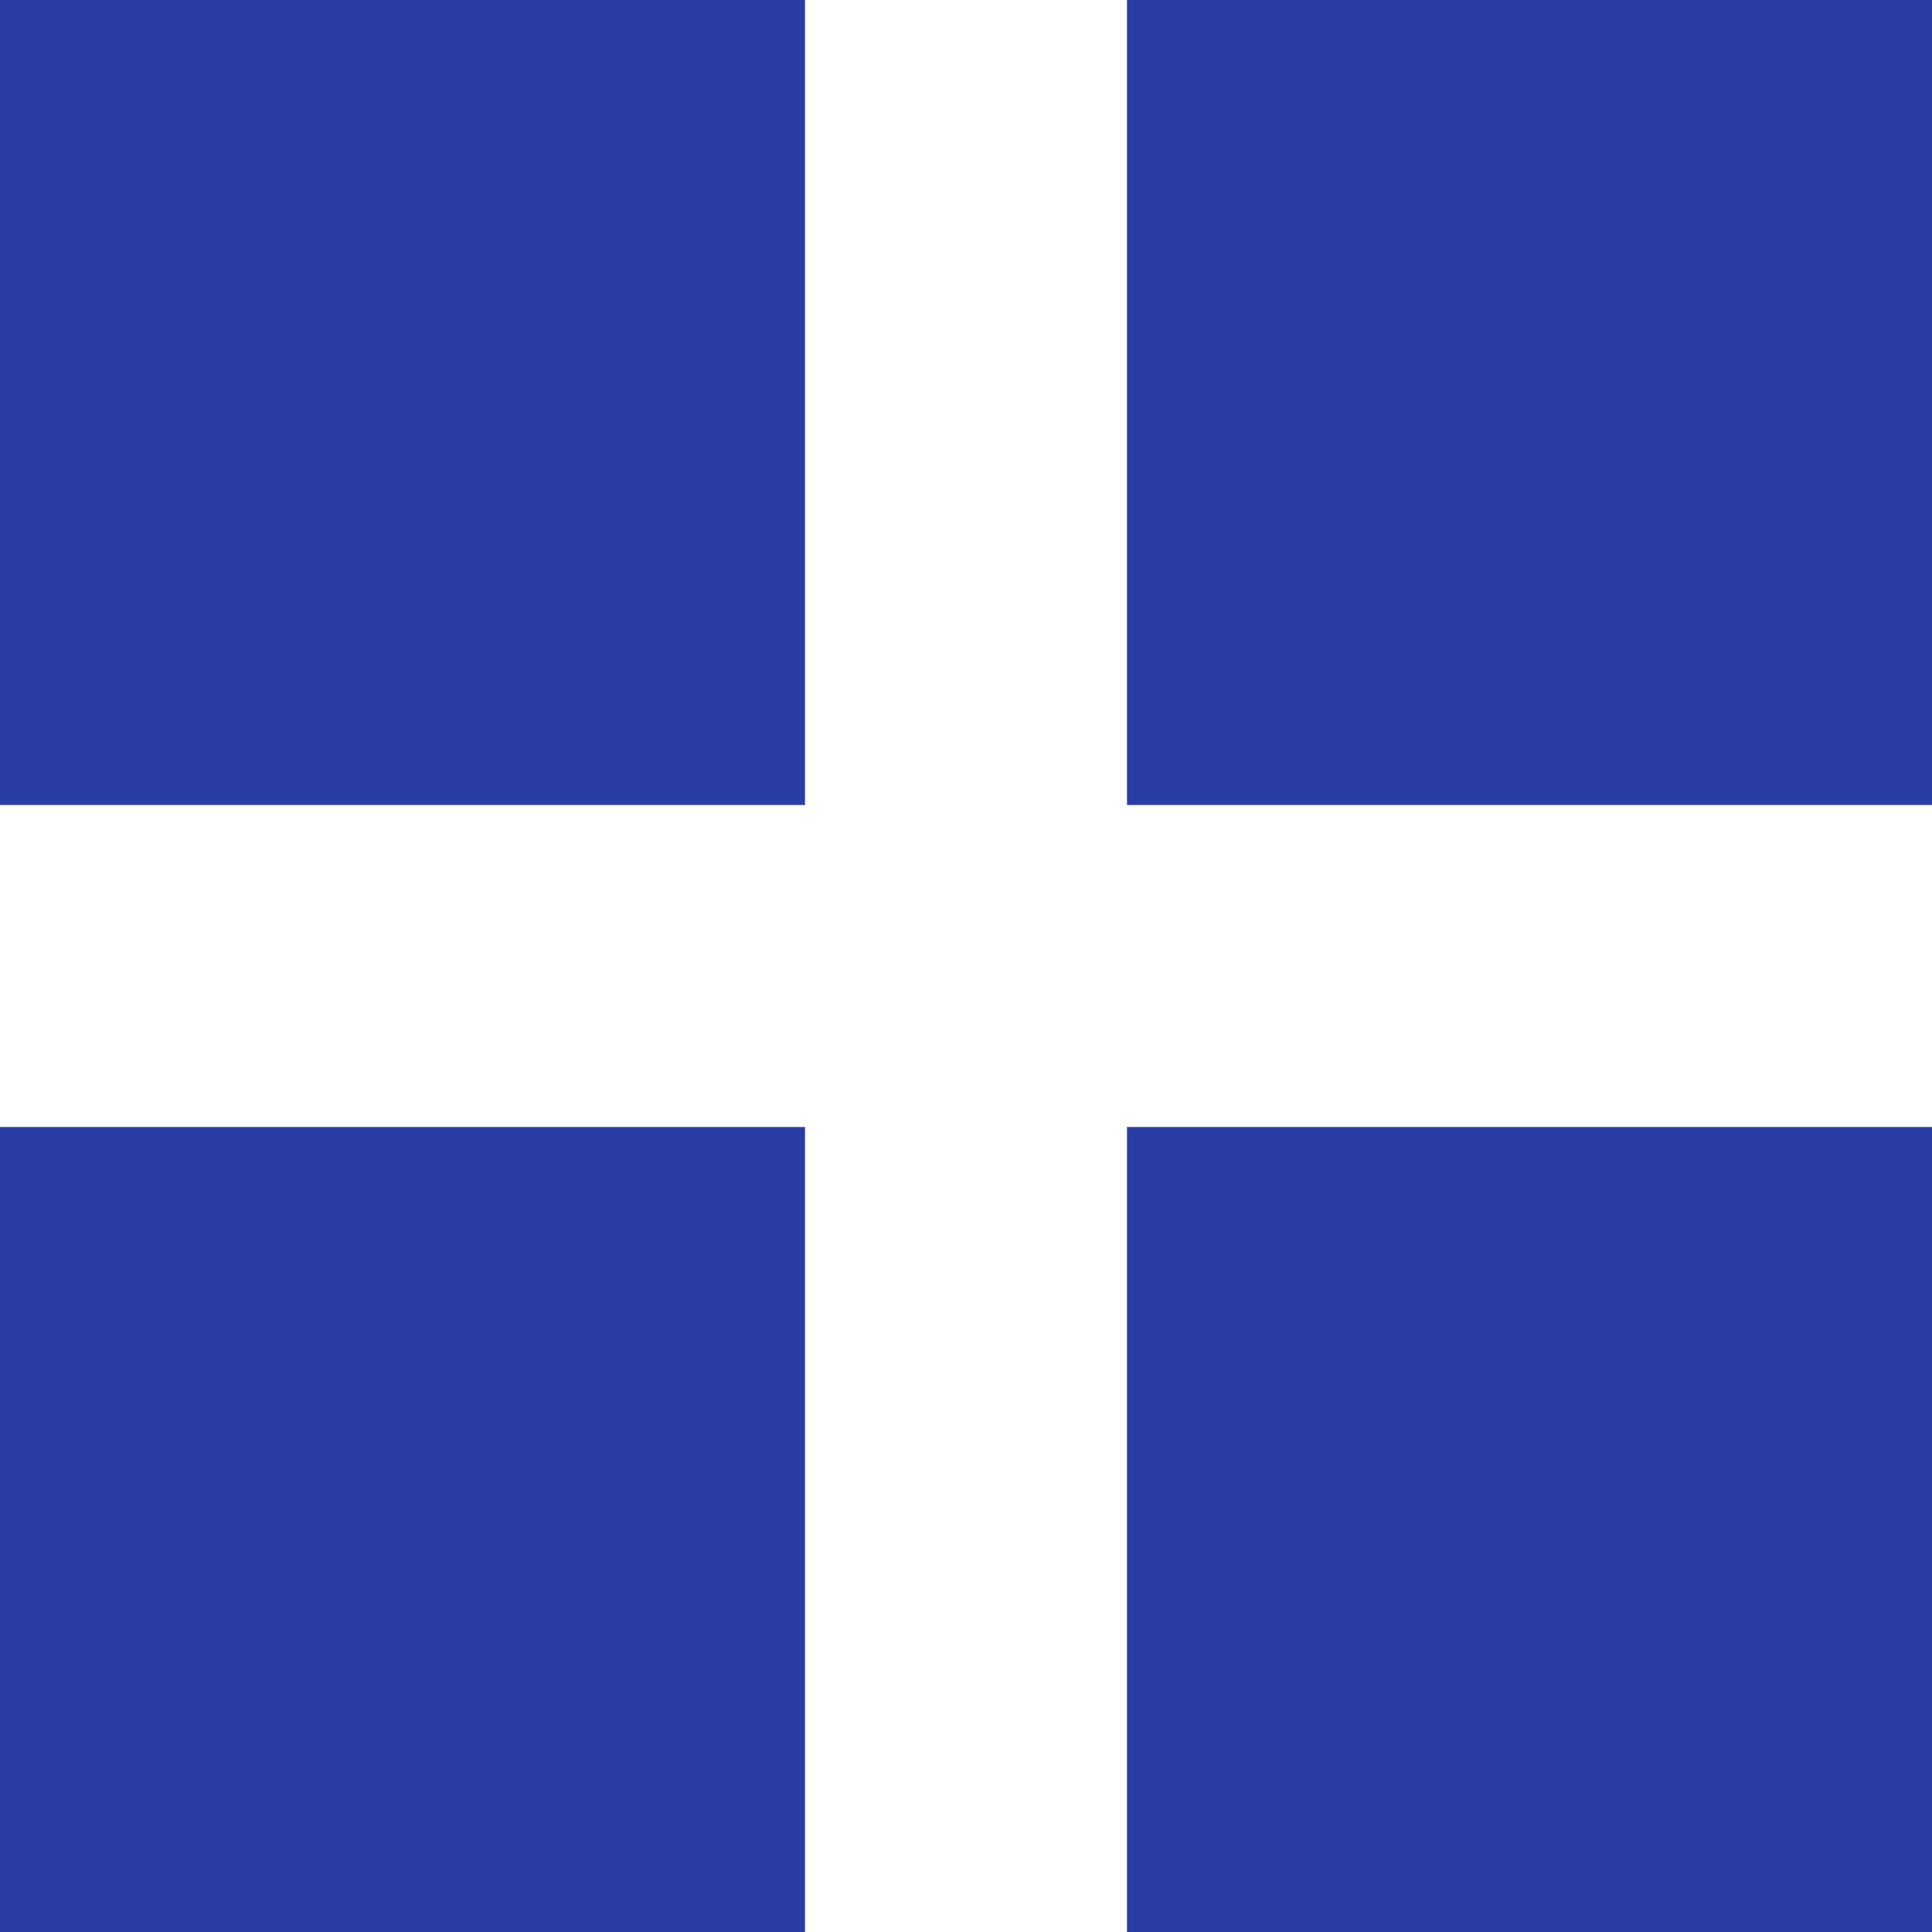
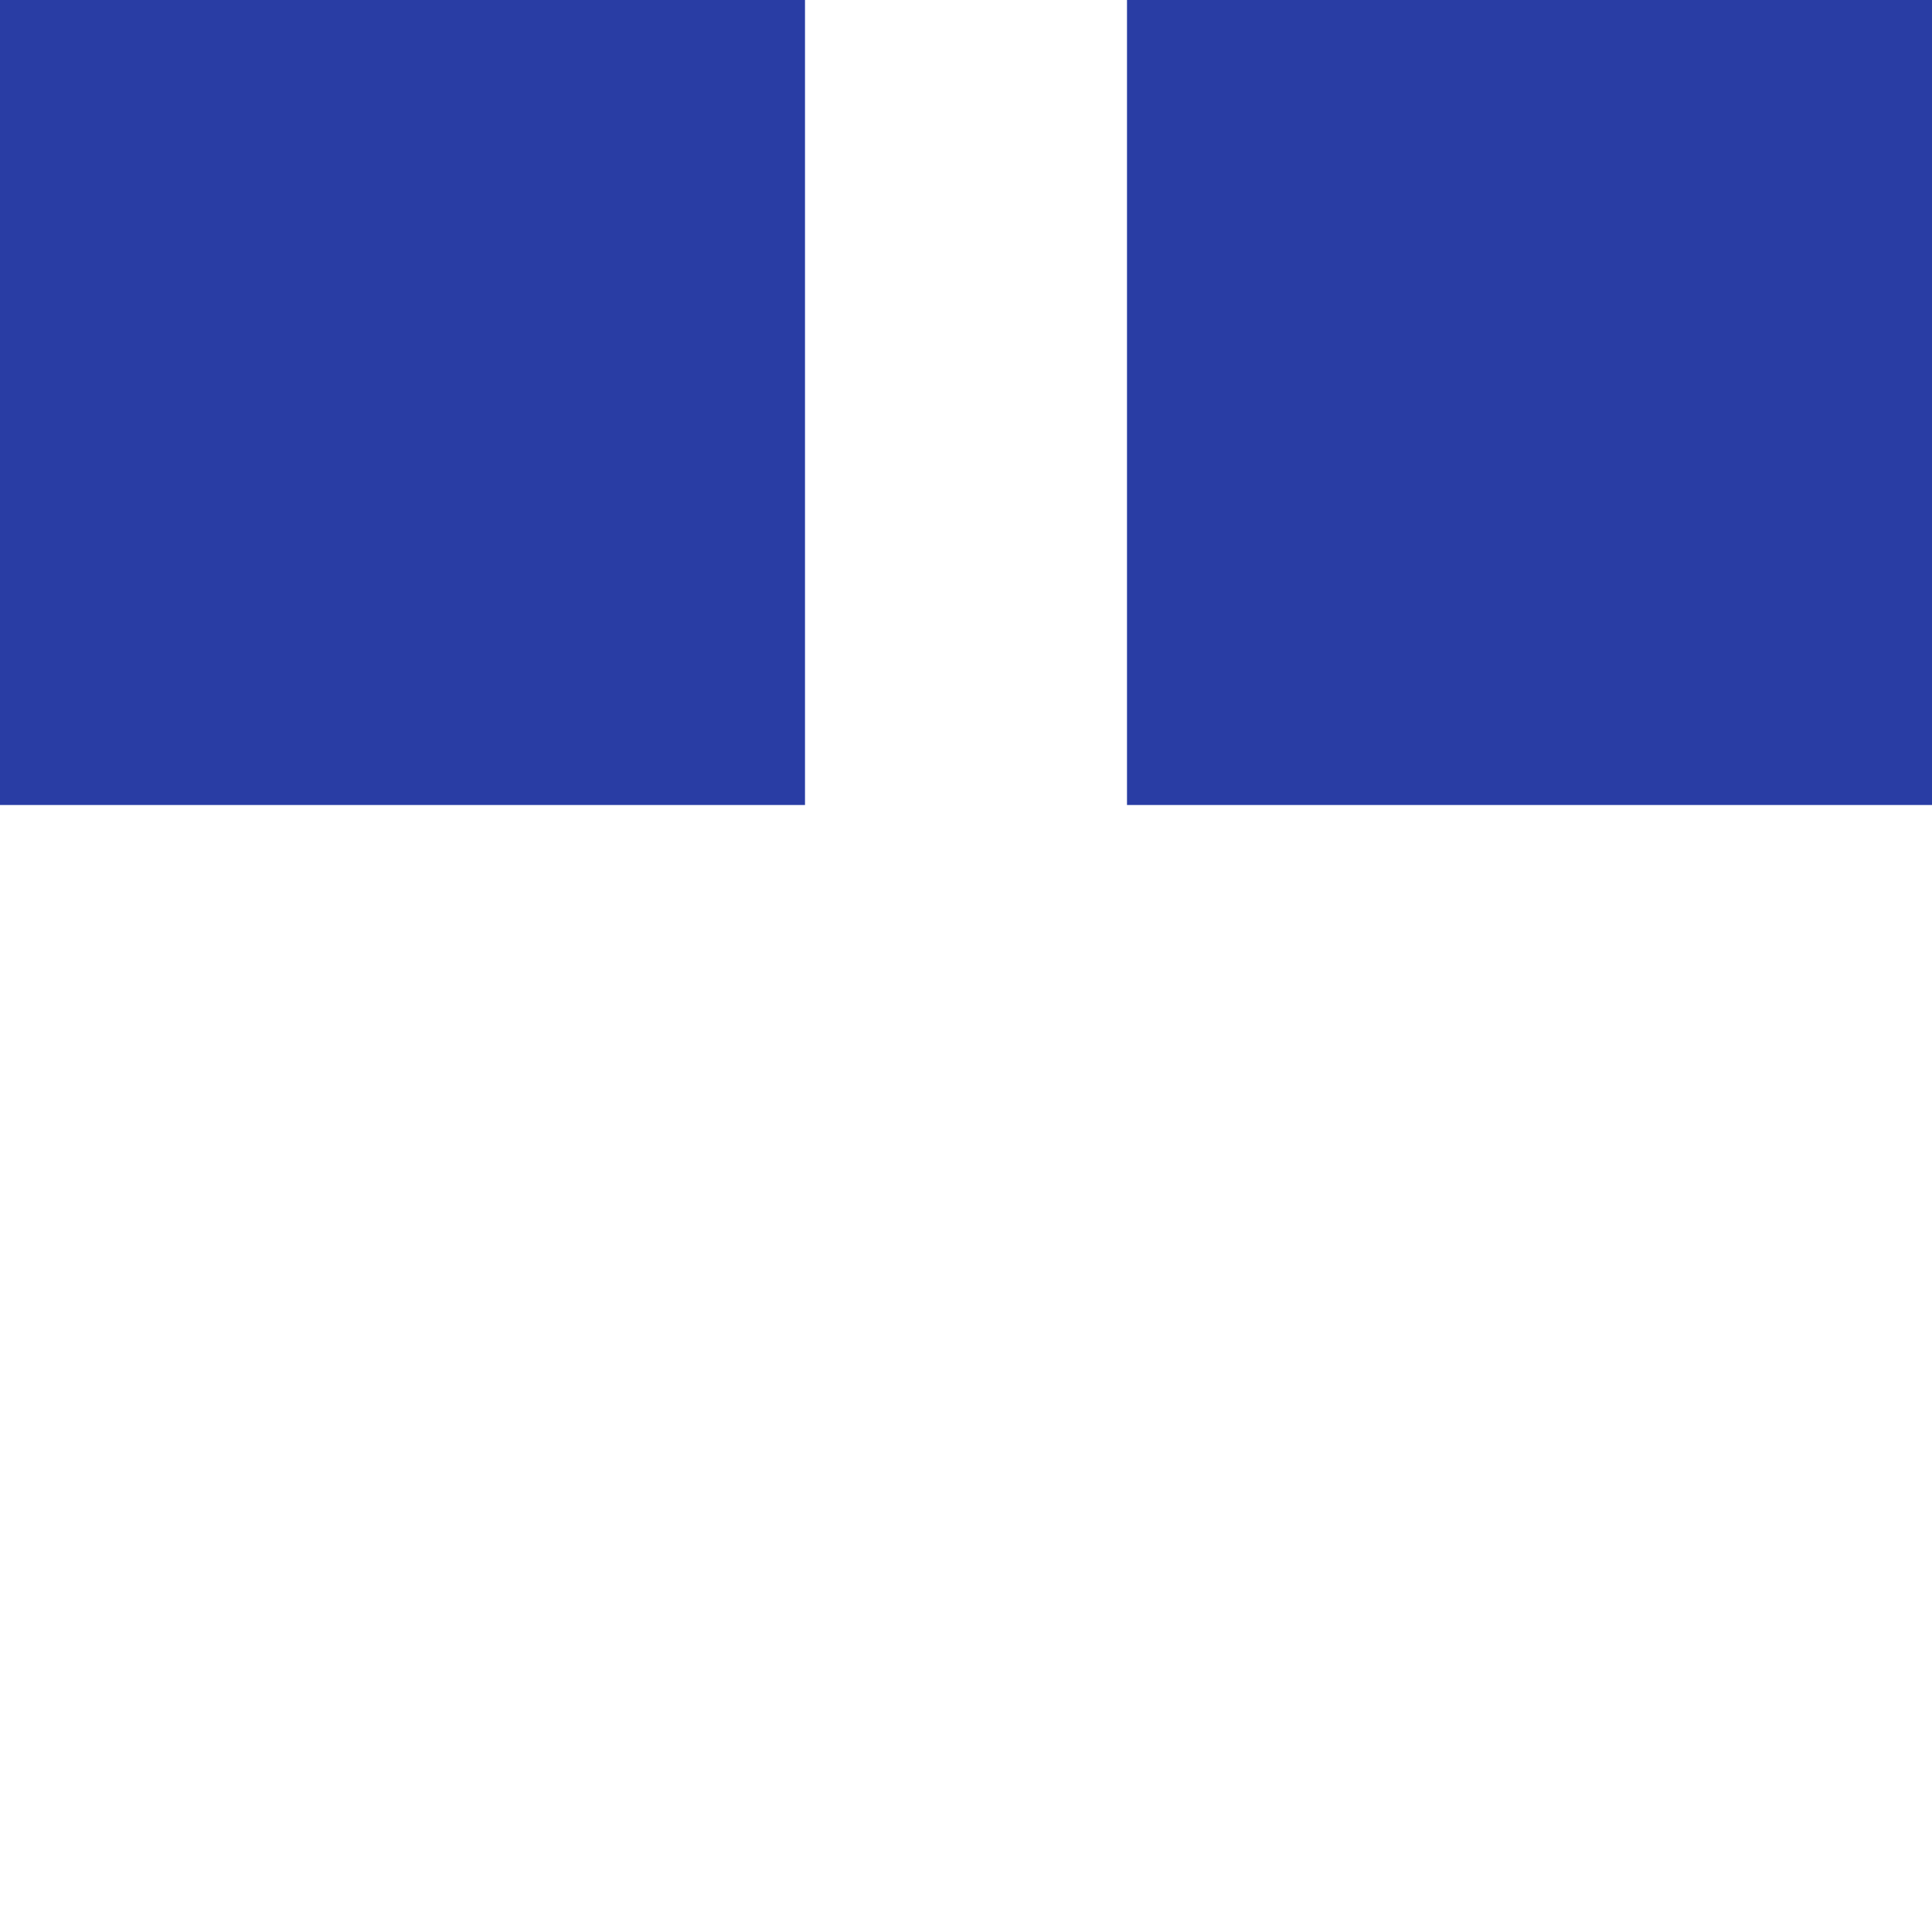
<svg xmlns="http://www.w3.org/2000/svg" width="24" height="24" viewBox="0 0 24 24">
  <g id="グループ_7060" data-name="グループ 7060" transform="translate(-1096 -686.999)">
    <rect id="長方形_6902" data-name="長方形 6902" width="10" height="10" transform="translate(1096 686.999)" fill="#293da4" />
-     <rect id="長方形_6905" data-name="長方形 6905" width="10" height="10" transform="translate(1096 700.999)" fill="#293da4" />
    <rect id="長方形_6903" data-name="長方形 6903" width="10" height="10" transform="translate(1110 686.999)" fill="#293da4" />
-     <rect id="長方形_6904" data-name="長方形 6904" width="10" height="10" transform="translate(1110 700.999)" fill="#293da4" />
  </g>
</svg>